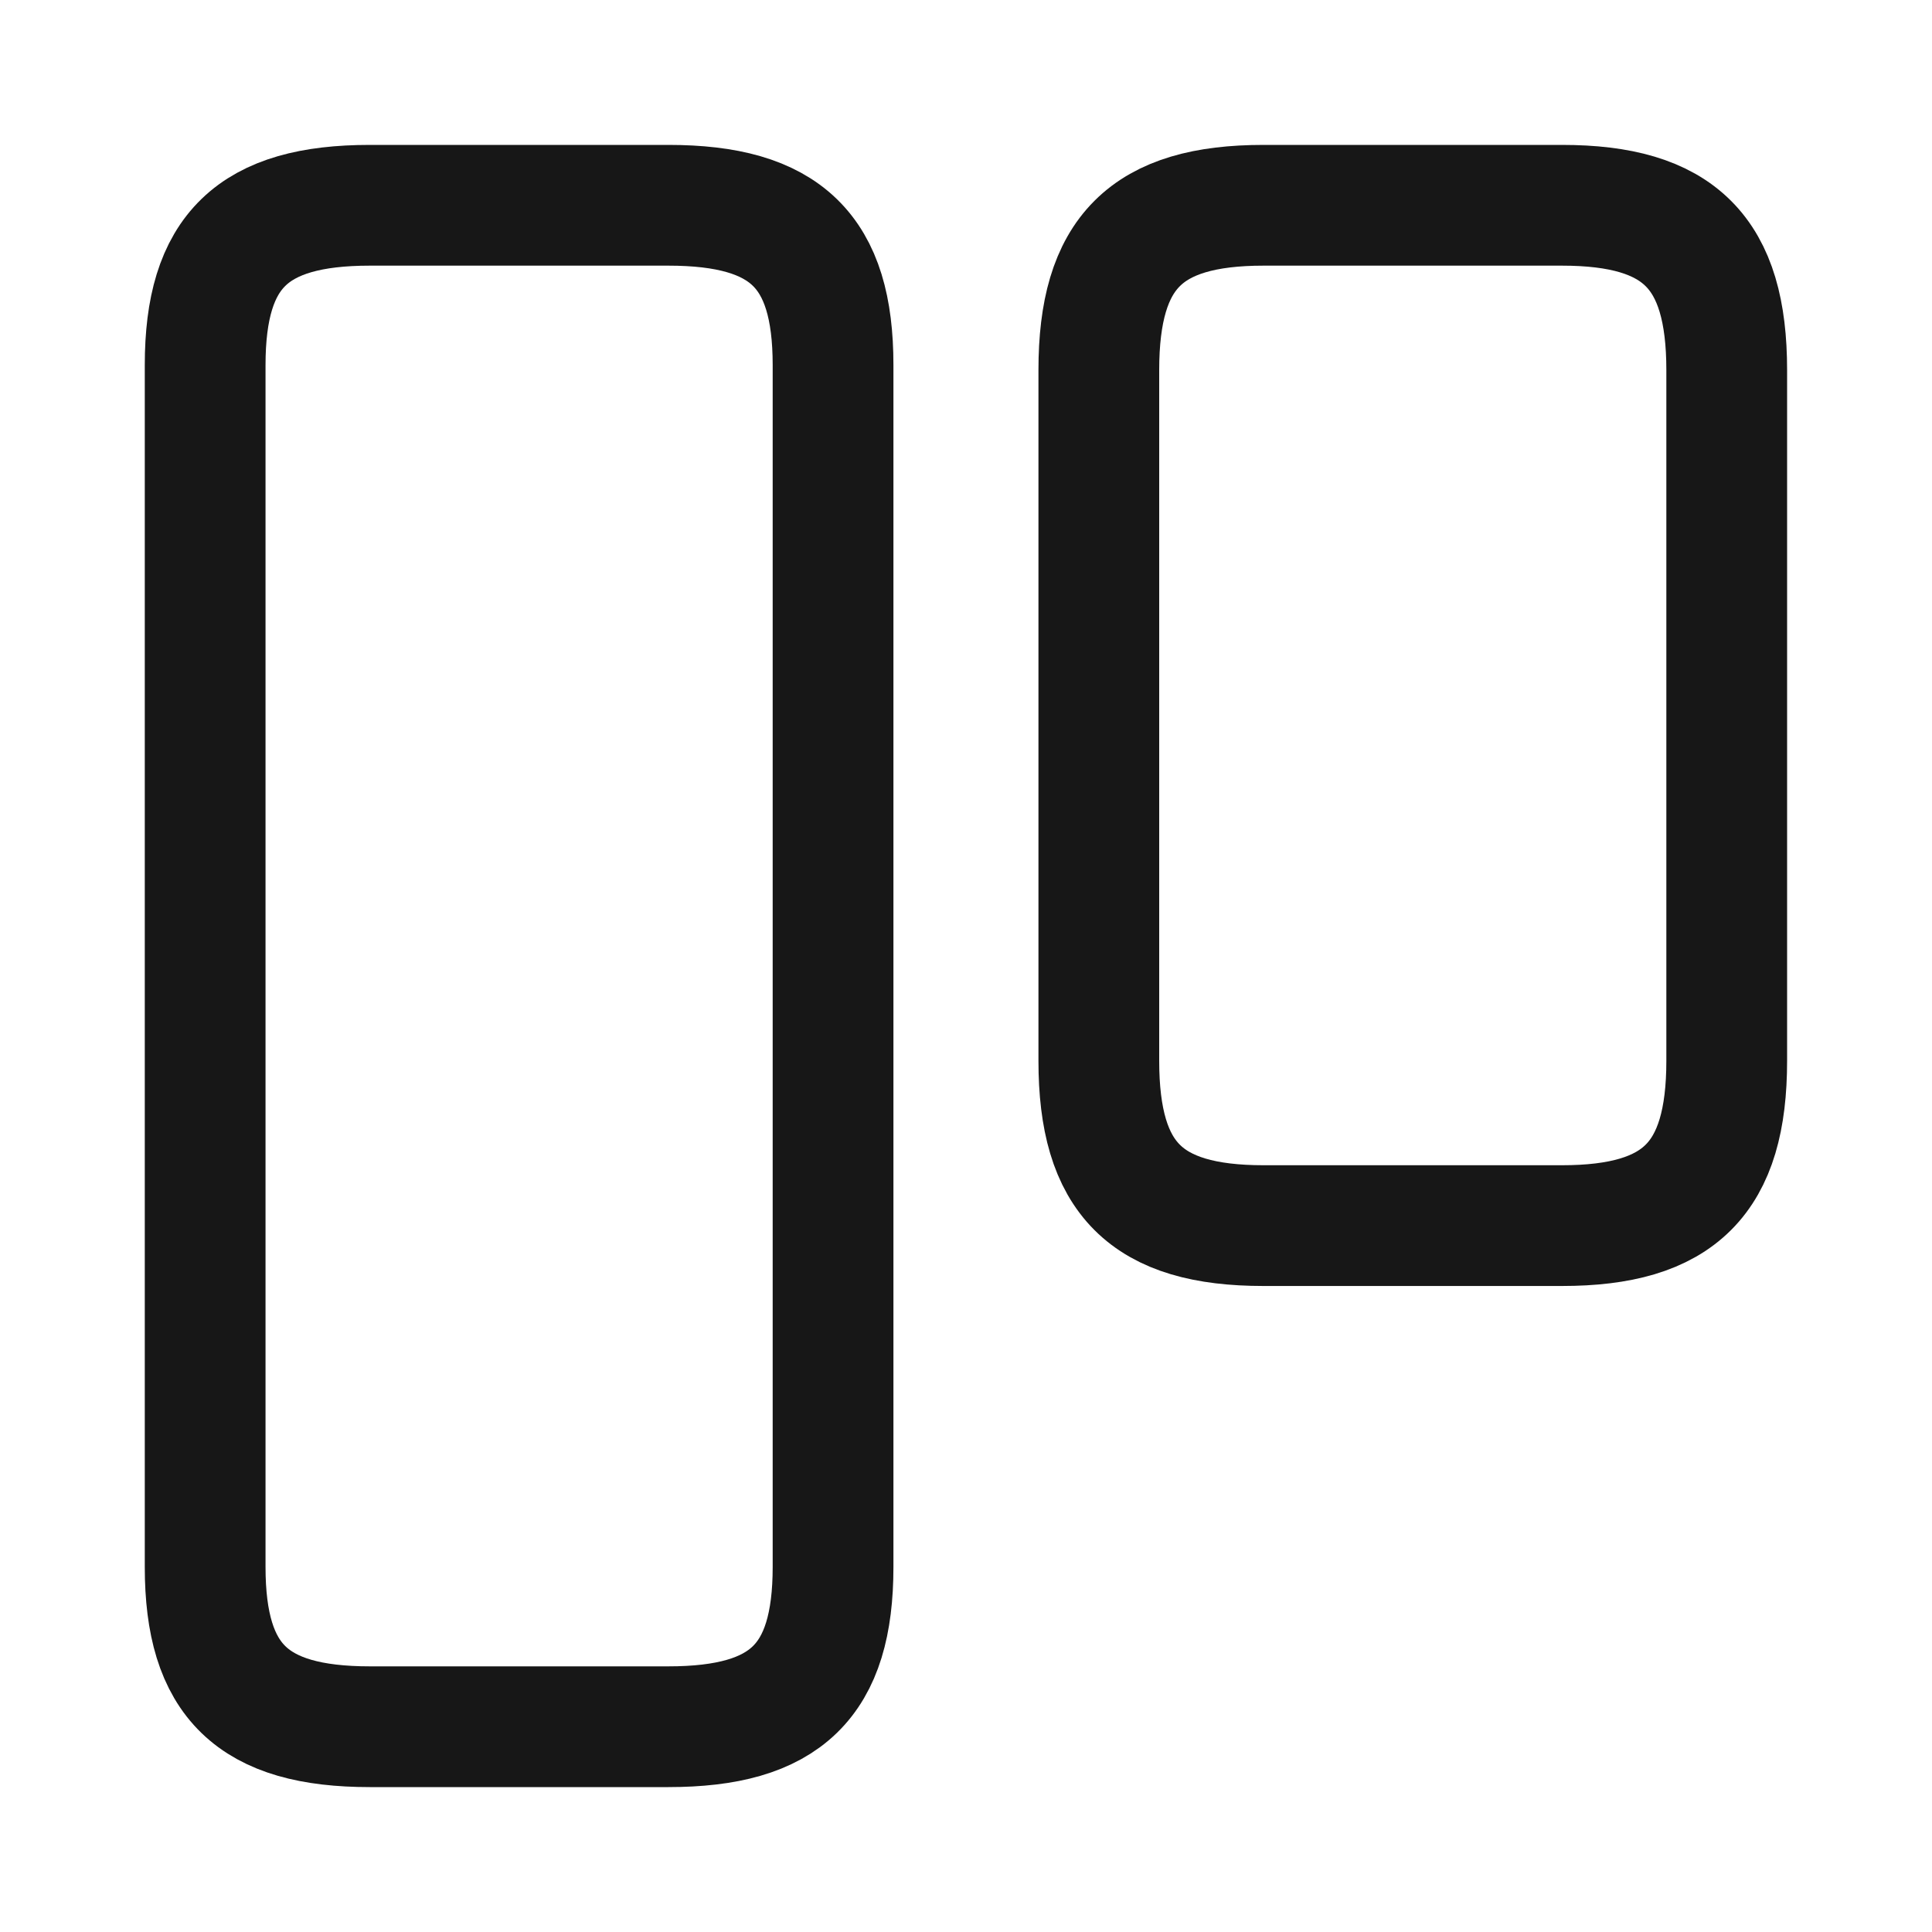
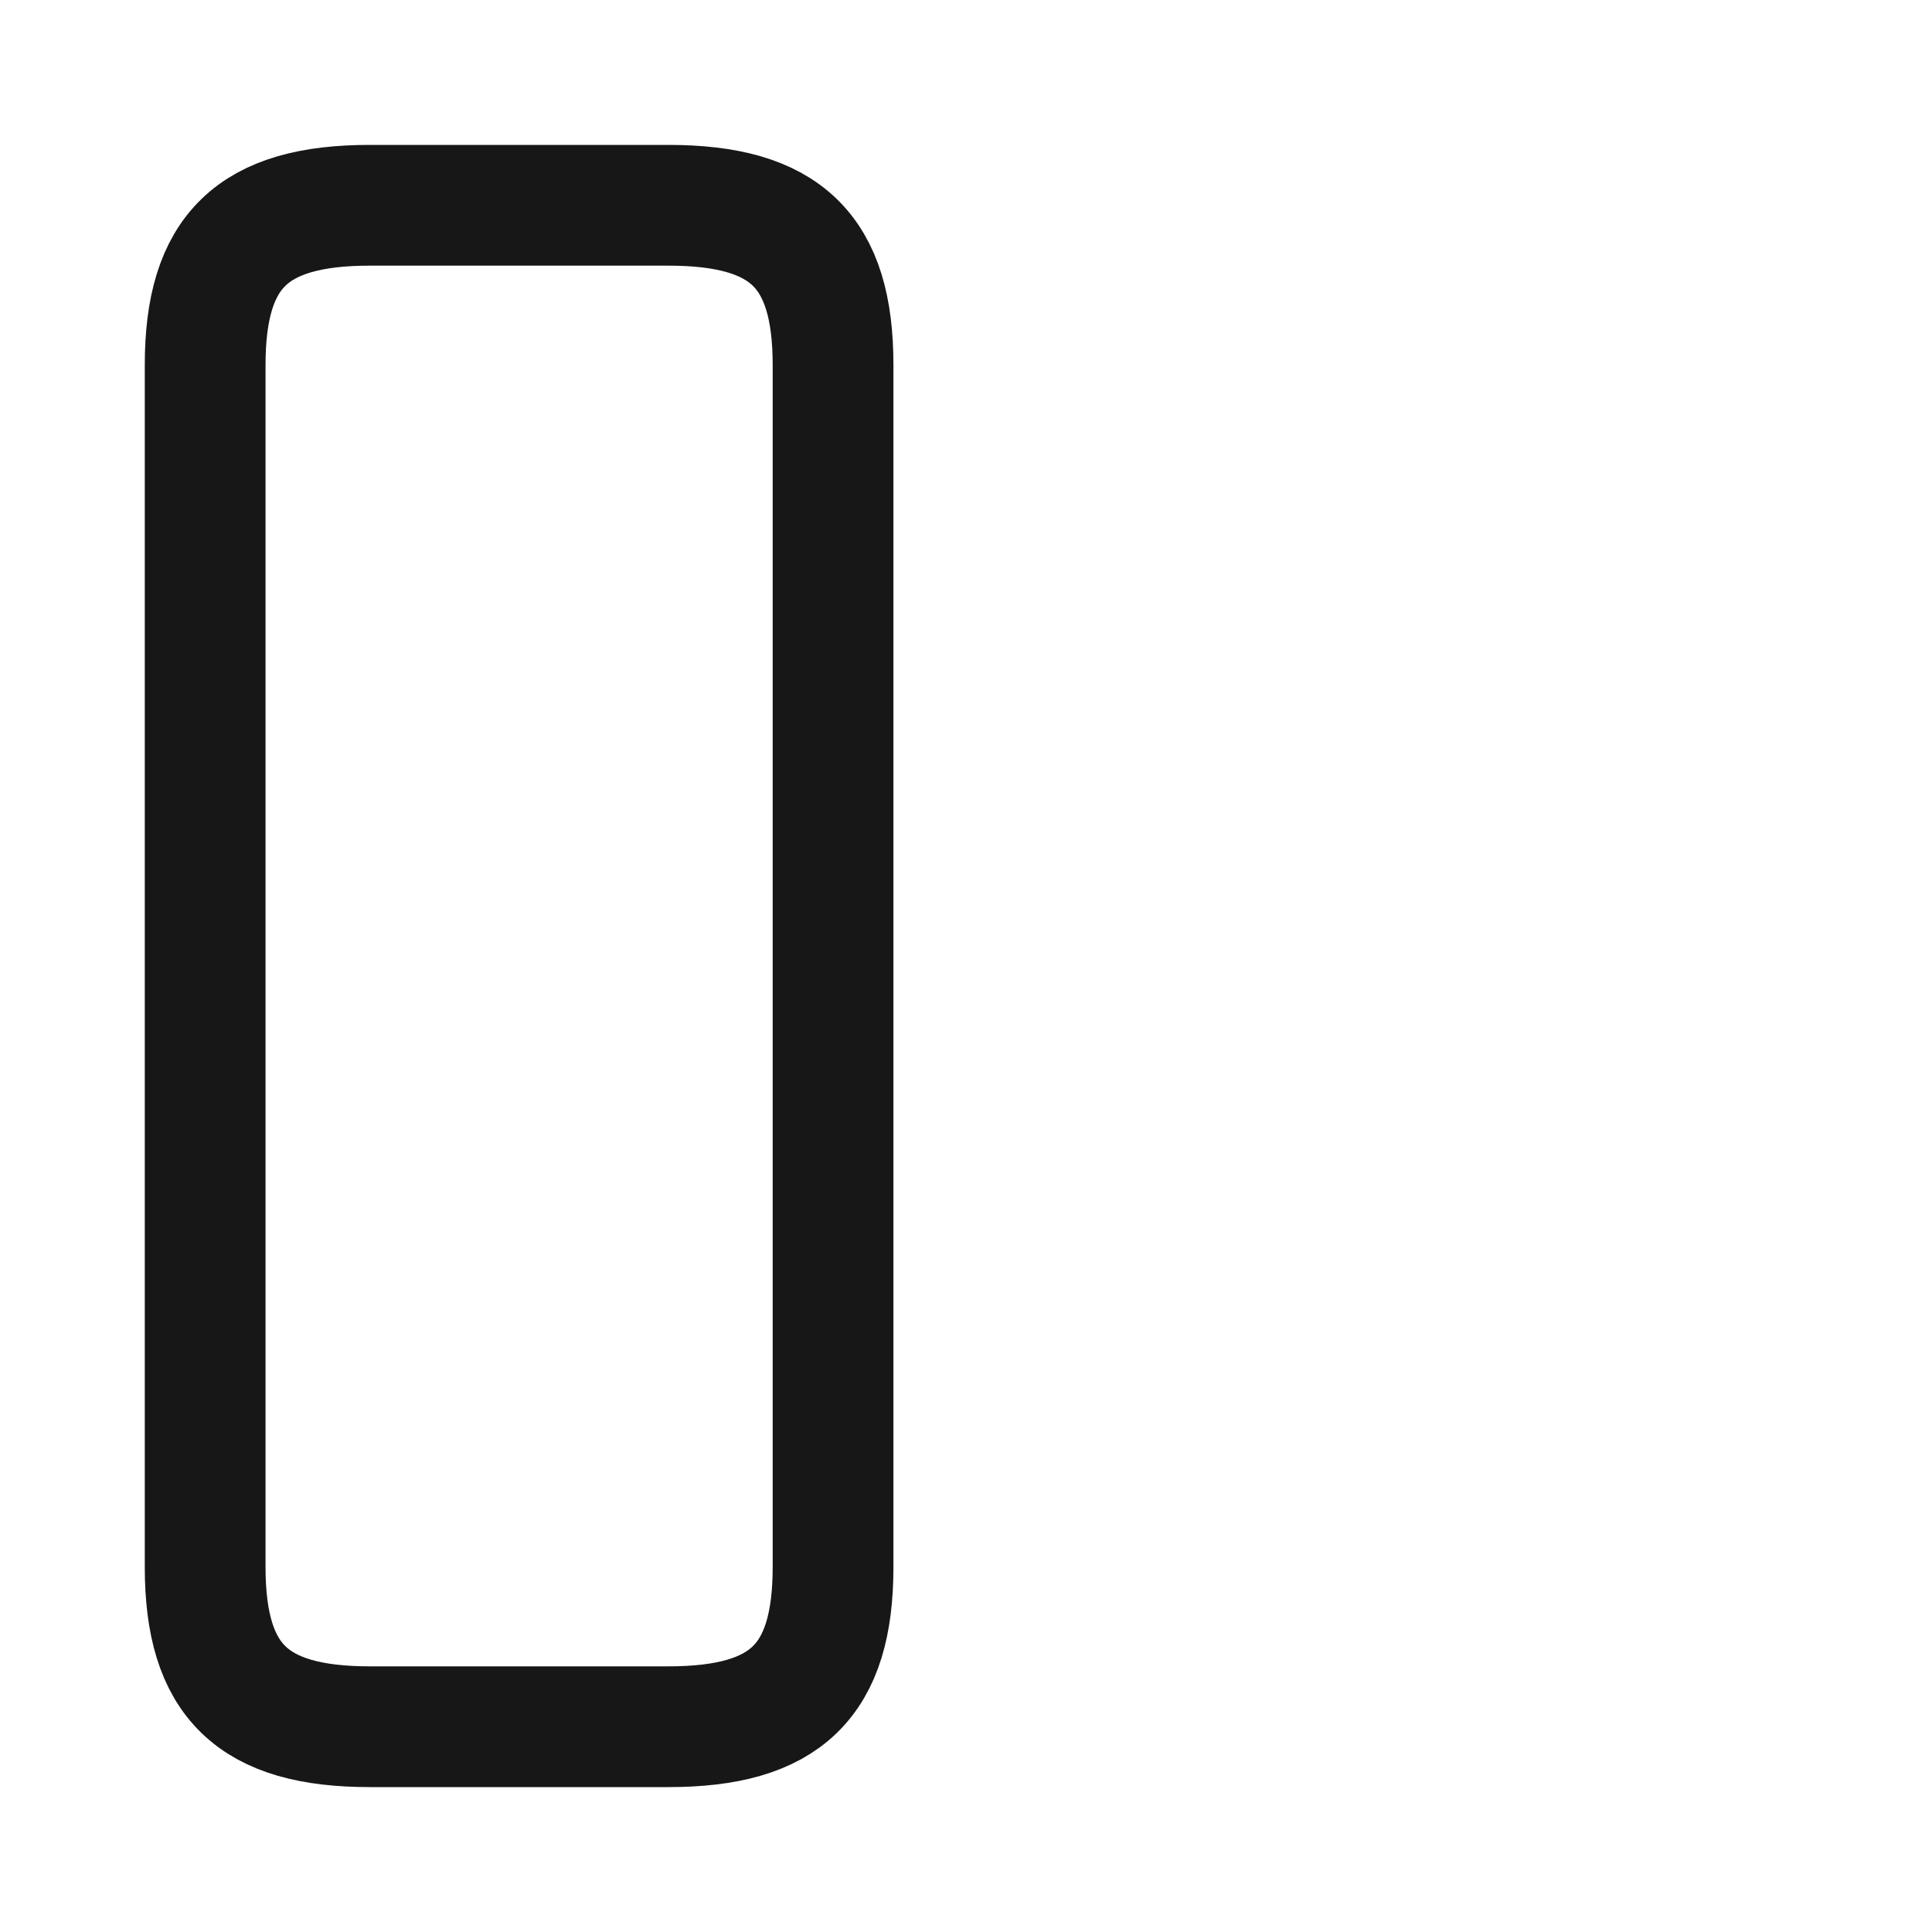
<svg xmlns="http://www.w3.org/2000/svg" width="16" height="16" viewBox="0 0 16 16" fill="none">
  <path d="M6.899 12.977V3.023C6.899 2.078 6.508 1.7 5.535 1.7H3.063C2.091 1.7 1.699 2.078 1.699 3.023V12.977C1.699 13.922 2.091 14.3 3.063 14.3H5.535C6.508 14.3 6.899 13.922 6.899 12.977Z" stroke="#171717" stroke-linecap="round" stroke-linejoin="round" />
-   <path d="M14.3 8.785V3.065C14.3 2.09 13.908 1.7 12.935 1.7H10.464C9.491 1.7 9.1 2.09 9.1 3.065V8.785C9.1 9.76 9.491 10.15 10.464 10.15H12.935C13.908 10.15 14.3 9.76 14.3 8.785Z" stroke="#171717" stroke-linecap="round" stroke-linejoin="round" />
</svg>